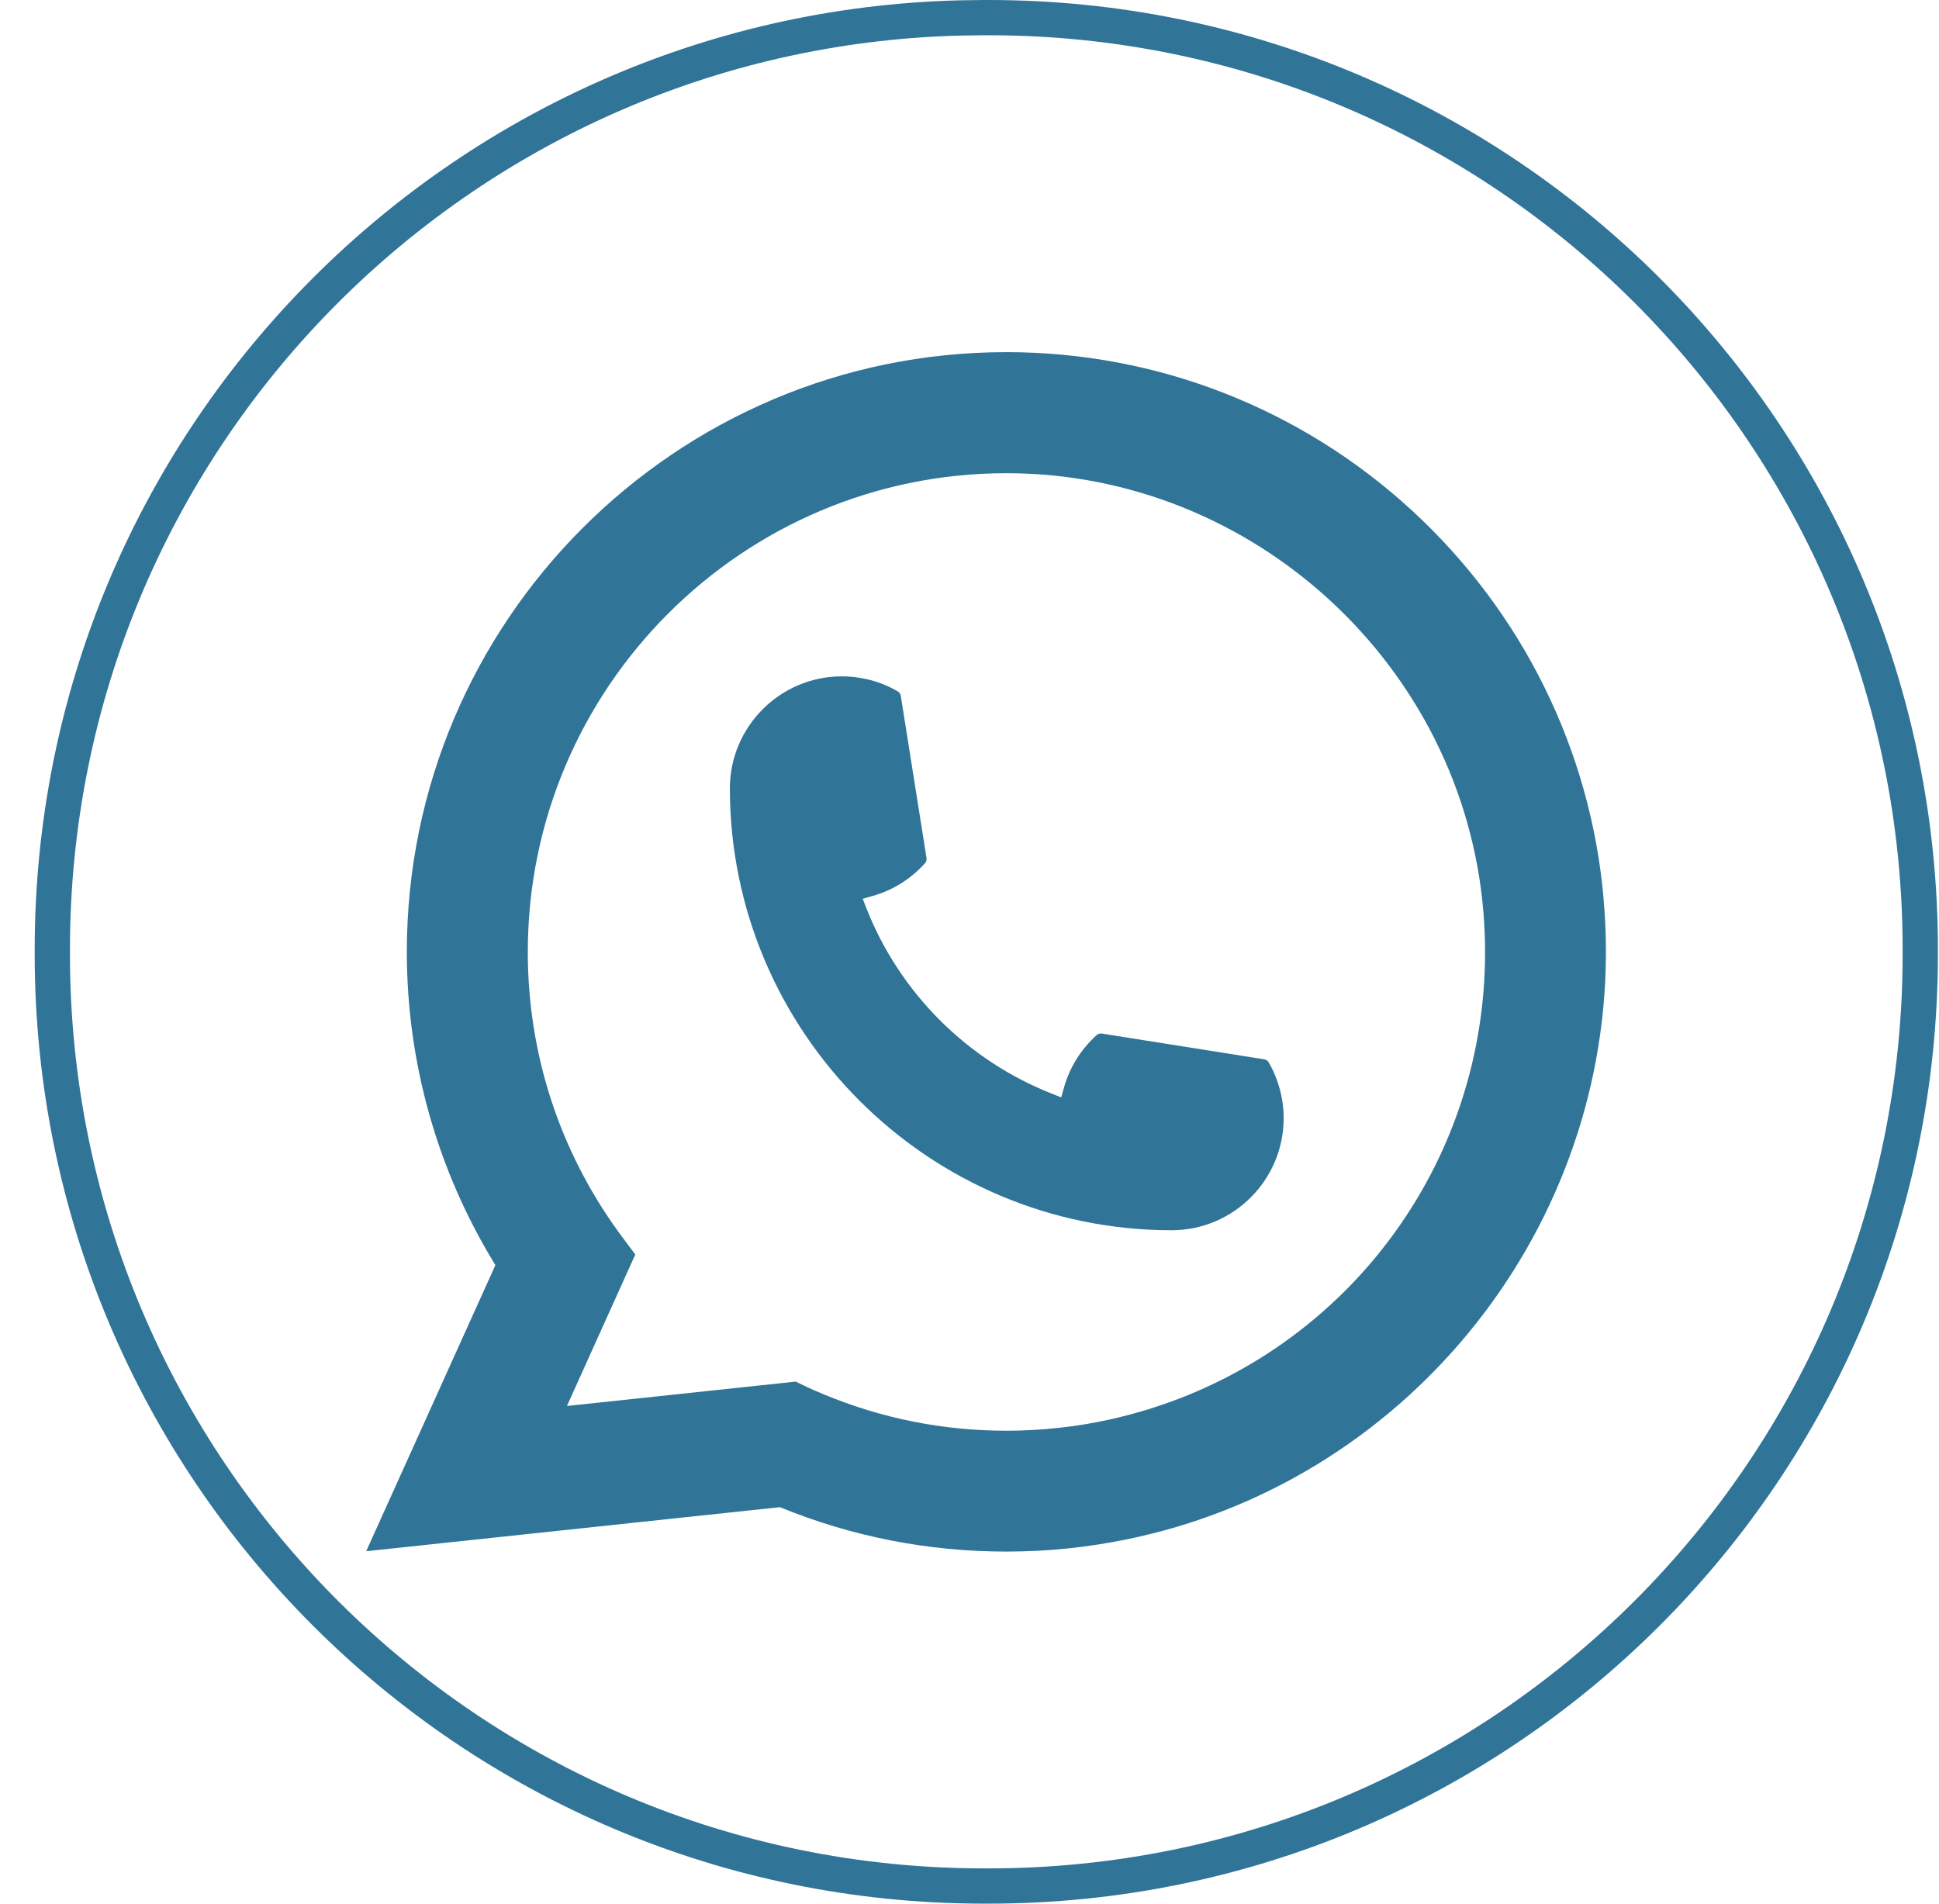
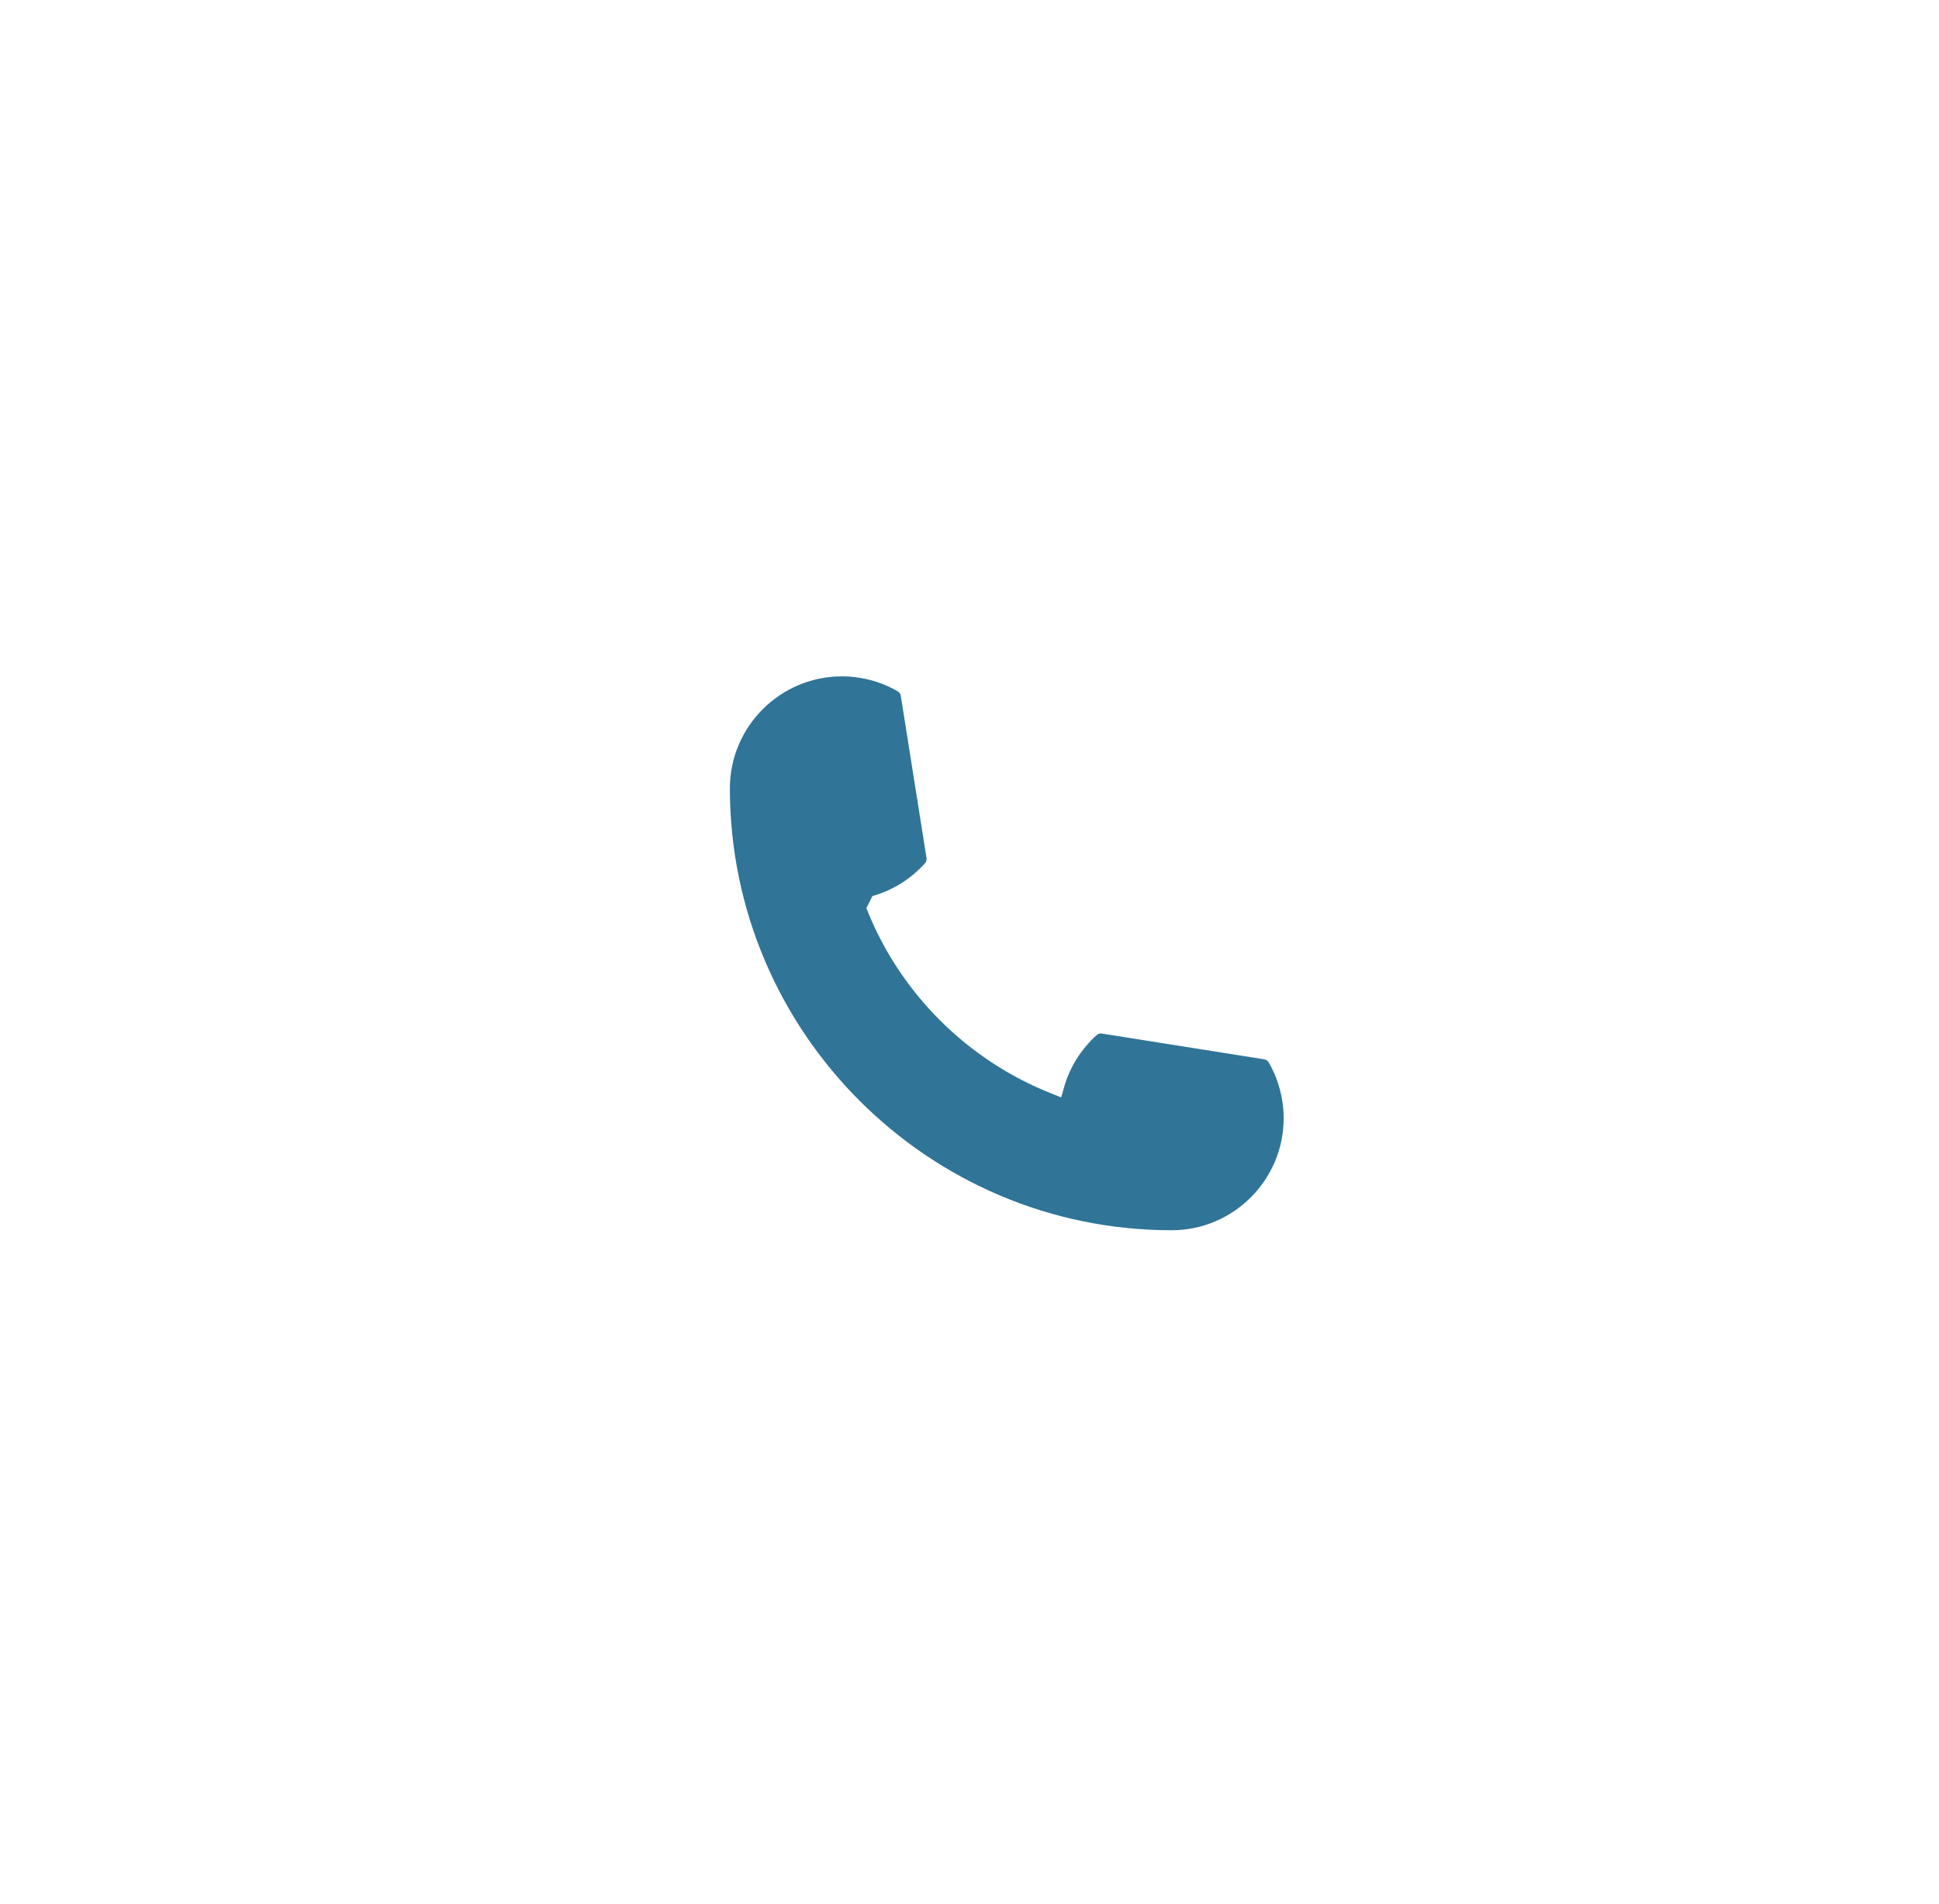
<svg xmlns="http://www.w3.org/2000/svg" width="55" height="54" viewBox="0 0 55 54" fill="none">
-   <path d="M27.915 0.5H28.038C42.635 0.5 54.469 12.337 54.469 26.939V27.061C54.469 41.663 42.635 53.5 28.038 53.5H27.915C13.318 53.5 1.484 41.663 1.484 27.061V26.939C1.484 12.565 12.951 0.871 27.232 0.509L27.915 0.5Z" stroke="#307498" />
-   <path d="M33.235 34.898C26.326 34.898 20.705 29.273 20.703 22.362C20.705 20.61 22.131 19.186 23.879 19.186C24.058 19.186 24.236 19.201 24.406 19.231C24.781 19.293 25.136 19.42 25.464 19.611C25.511 19.64 25.543 19.685 25.551 19.738L26.281 24.341C26.29 24.394 26.273 24.449 26.237 24.488C25.834 24.935 25.32 25.257 24.747 25.417L24.471 25.495L24.575 25.762C25.517 28.161 27.434 30.077 29.834 31.023L30.101 31.129L30.179 30.853C30.339 30.28 30.661 29.765 31.107 29.362C31.14 29.332 31.183 29.317 31.227 29.317C31.236 29.317 31.245 29.317 31.257 29.319L35.858 30.049C35.913 30.058 35.959 30.088 35.987 30.136C36.176 30.463 36.303 30.821 36.367 31.195C36.397 31.362 36.411 31.538 36.411 31.721C36.411 33.471 34.986 34.896 33.235 34.898Z" fill="#307498" />
-   <path d="M45.486 25.484C45.113 21.272 43.184 17.366 40.054 14.484C36.905 11.586 32.82 9.989 28.547 9.989C19.17 9.989 11.54 17.621 11.54 27.001C11.54 30.149 12.409 33.216 14.052 35.887L10.387 44.003L22.122 42.753C24.163 43.589 26.323 44.013 28.545 44.013C29.13 44.013 29.729 43.983 30.331 43.92C30.86 43.863 31.396 43.78 31.921 43.674C39.774 42.087 45.507 35.115 45.552 27.092V27.001C45.552 26.49 45.529 25.979 45.484 25.486L45.486 25.484ZM22.574 39.191L16.081 39.883L18.02 35.586L17.632 35.066C17.604 35.028 17.576 34.99 17.544 34.947C15.86 32.622 14.971 29.875 14.971 27.003C14.971 19.515 21.061 13.423 28.547 13.423C35.56 13.423 41.505 18.896 42.078 25.883C42.108 26.258 42.125 26.634 42.125 27.005C42.125 27.111 42.123 27.215 42.121 27.326C41.977 33.59 37.603 38.91 31.483 40.265C31.015 40.369 30.537 40.449 30.06 40.5C29.565 40.556 29.056 40.585 28.551 40.585C26.752 40.585 25.005 40.237 23.354 39.548C23.17 39.474 22.991 39.395 22.822 39.313L22.576 39.194L22.574 39.191Z" fill="#307498" />
+   <path d="M33.235 34.898C26.326 34.898 20.705 29.273 20.703 22.362C20.705 20.61 22.131 19.186 23.879 19.186C24.058 19.186 24.236 19.201 24.406 19.231C24.781 19.293 25.136 19.42 25.464 19.611C25.511 19.64 25.543 19.685 25.551 19.738L26.281 24.341C26.29 24.394 26.273 24.449 26.237 24.488C25.834 24.935 25.32 25.257 24.747 25.417L24.575 25.762C25.517 28.161 27.434 30.077 29.834 31.023L30.101 31.129L30.179 30.853C30.339 30.28 30.661 29.765 31.107 29.362C31.14 29.332 31.183 29.317 31.227 29.317C31.236 29.317 31.245 29.317 31.257 29.319L35.858 30.049C35.913 30.058 35.959 30.088 35.987 30.136C36.176 30.463 36.303 30.821 36.367 31.195C36.397 31.362 36.411 31.538 36.411 31.721C36.411 33.471 34.986 34.896 33.235 34.898Z" fill="#307498" />
</svg>